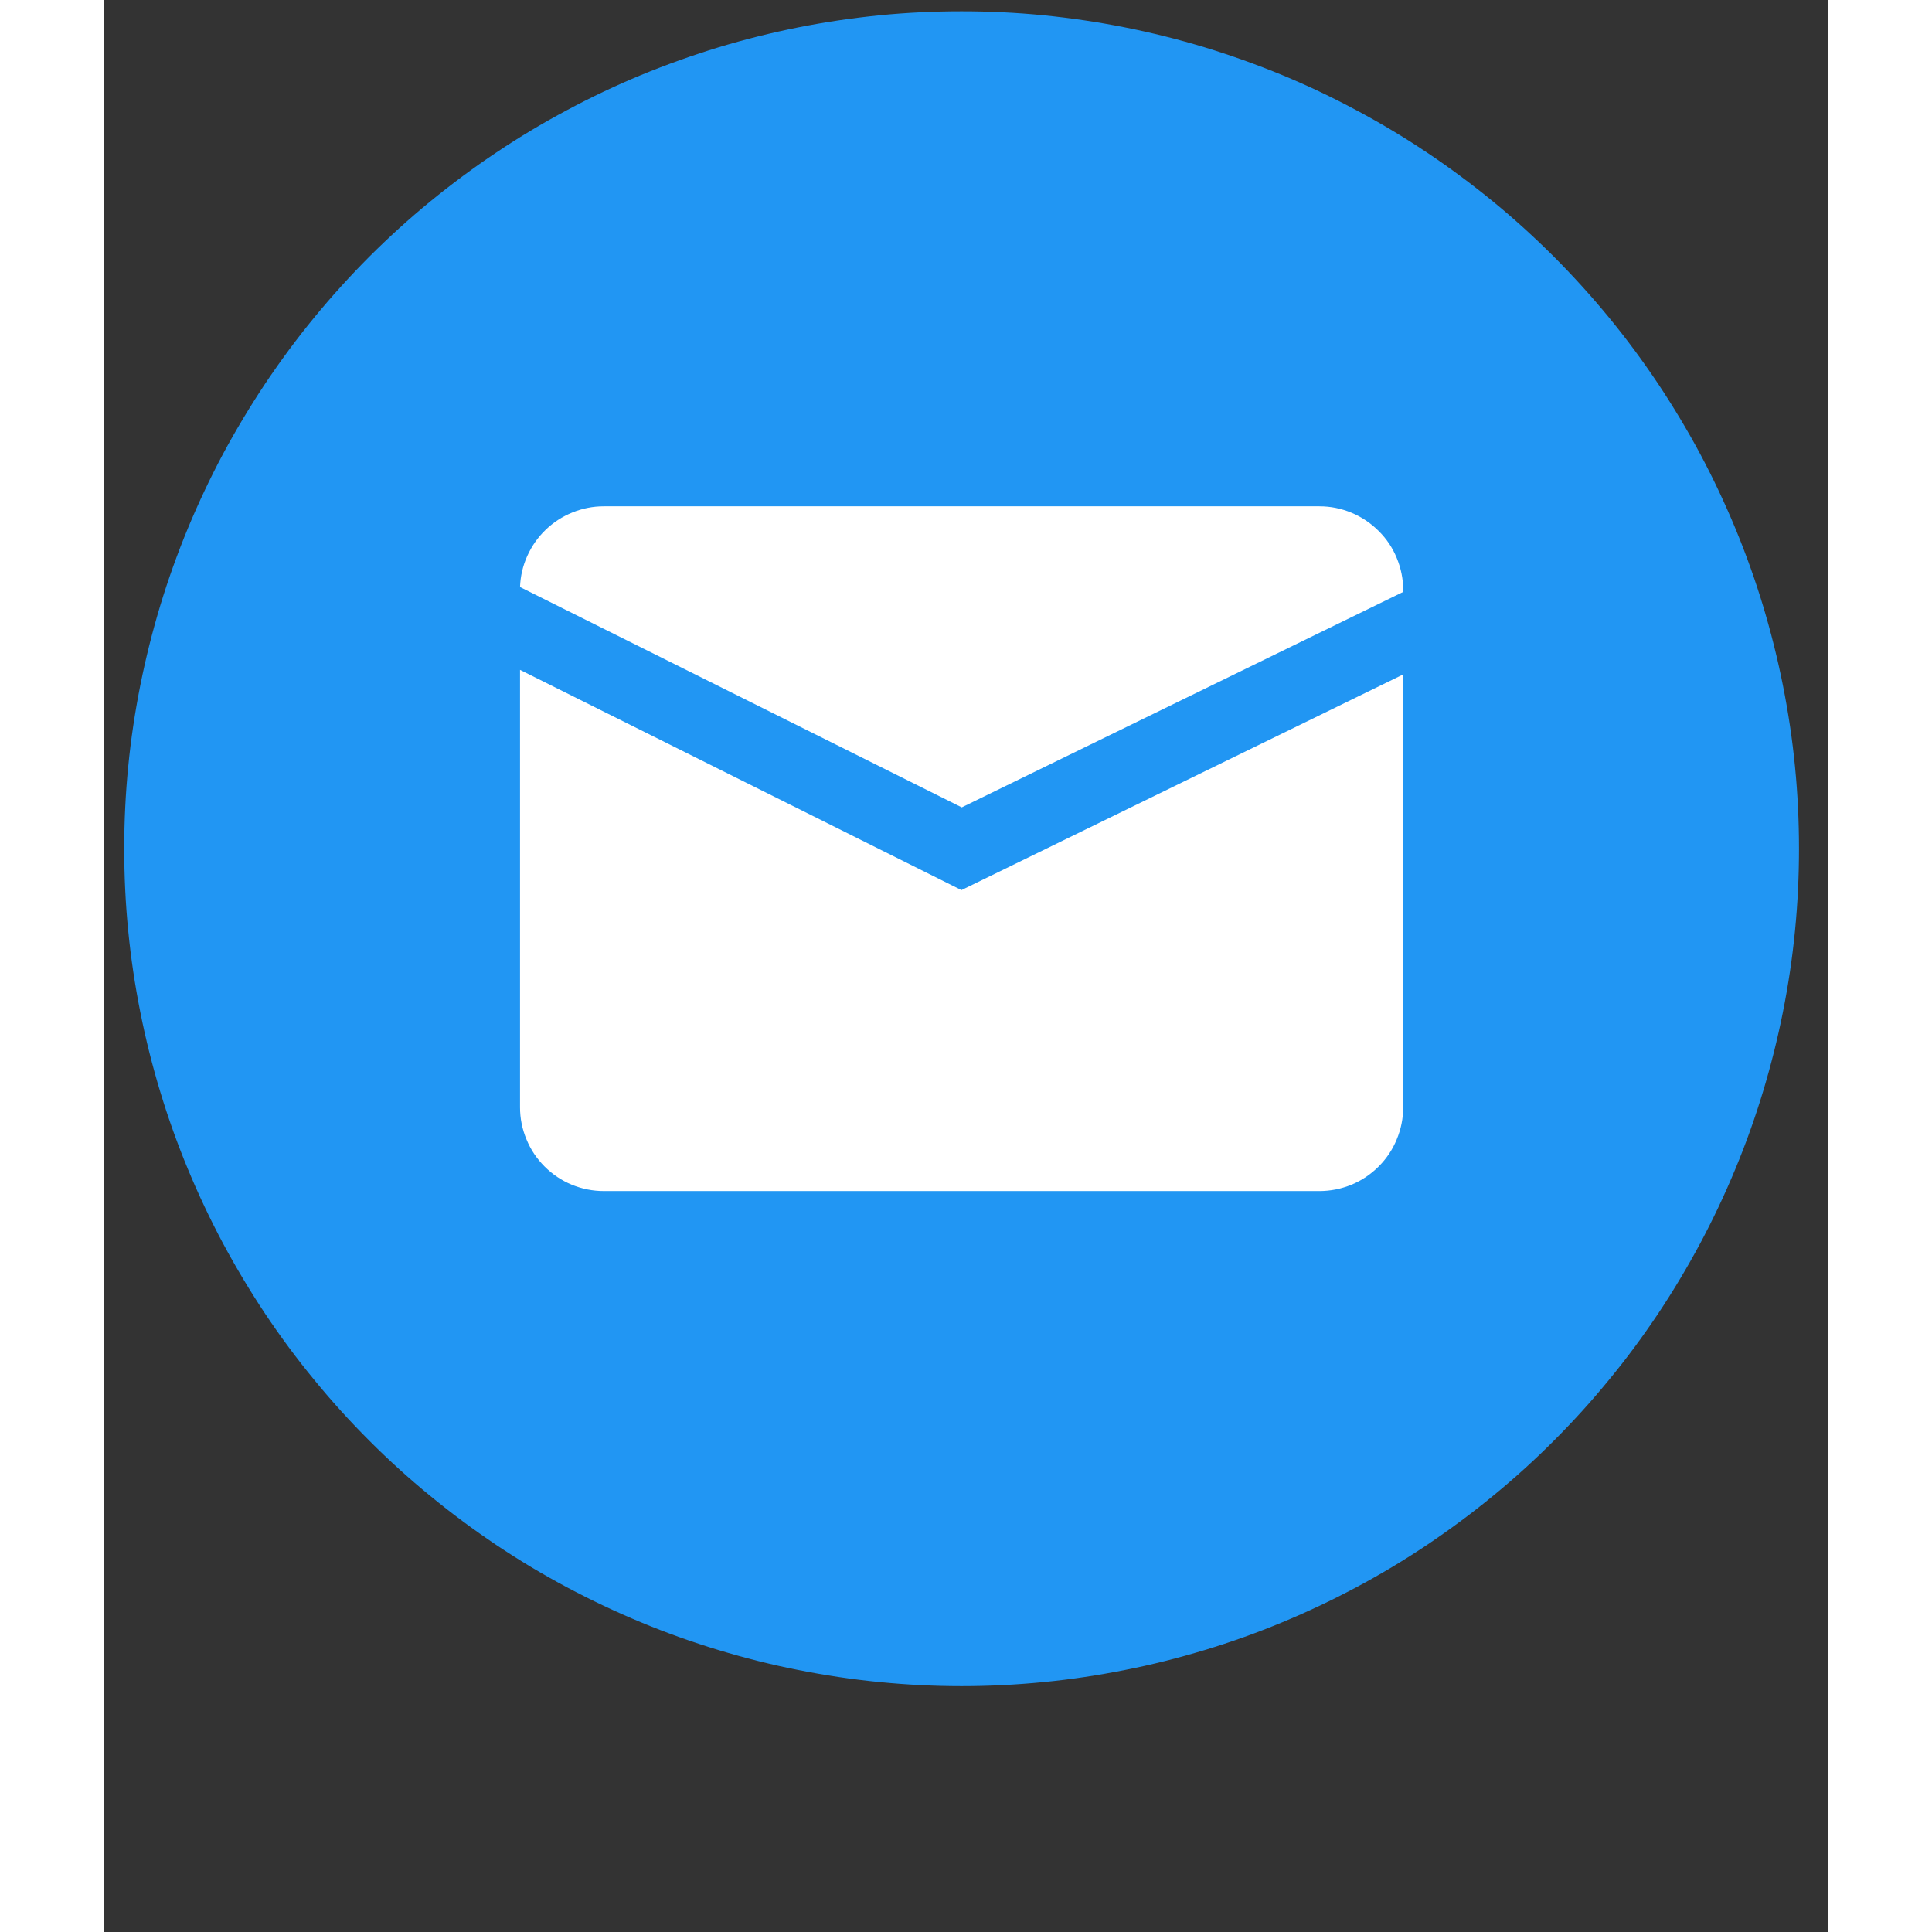
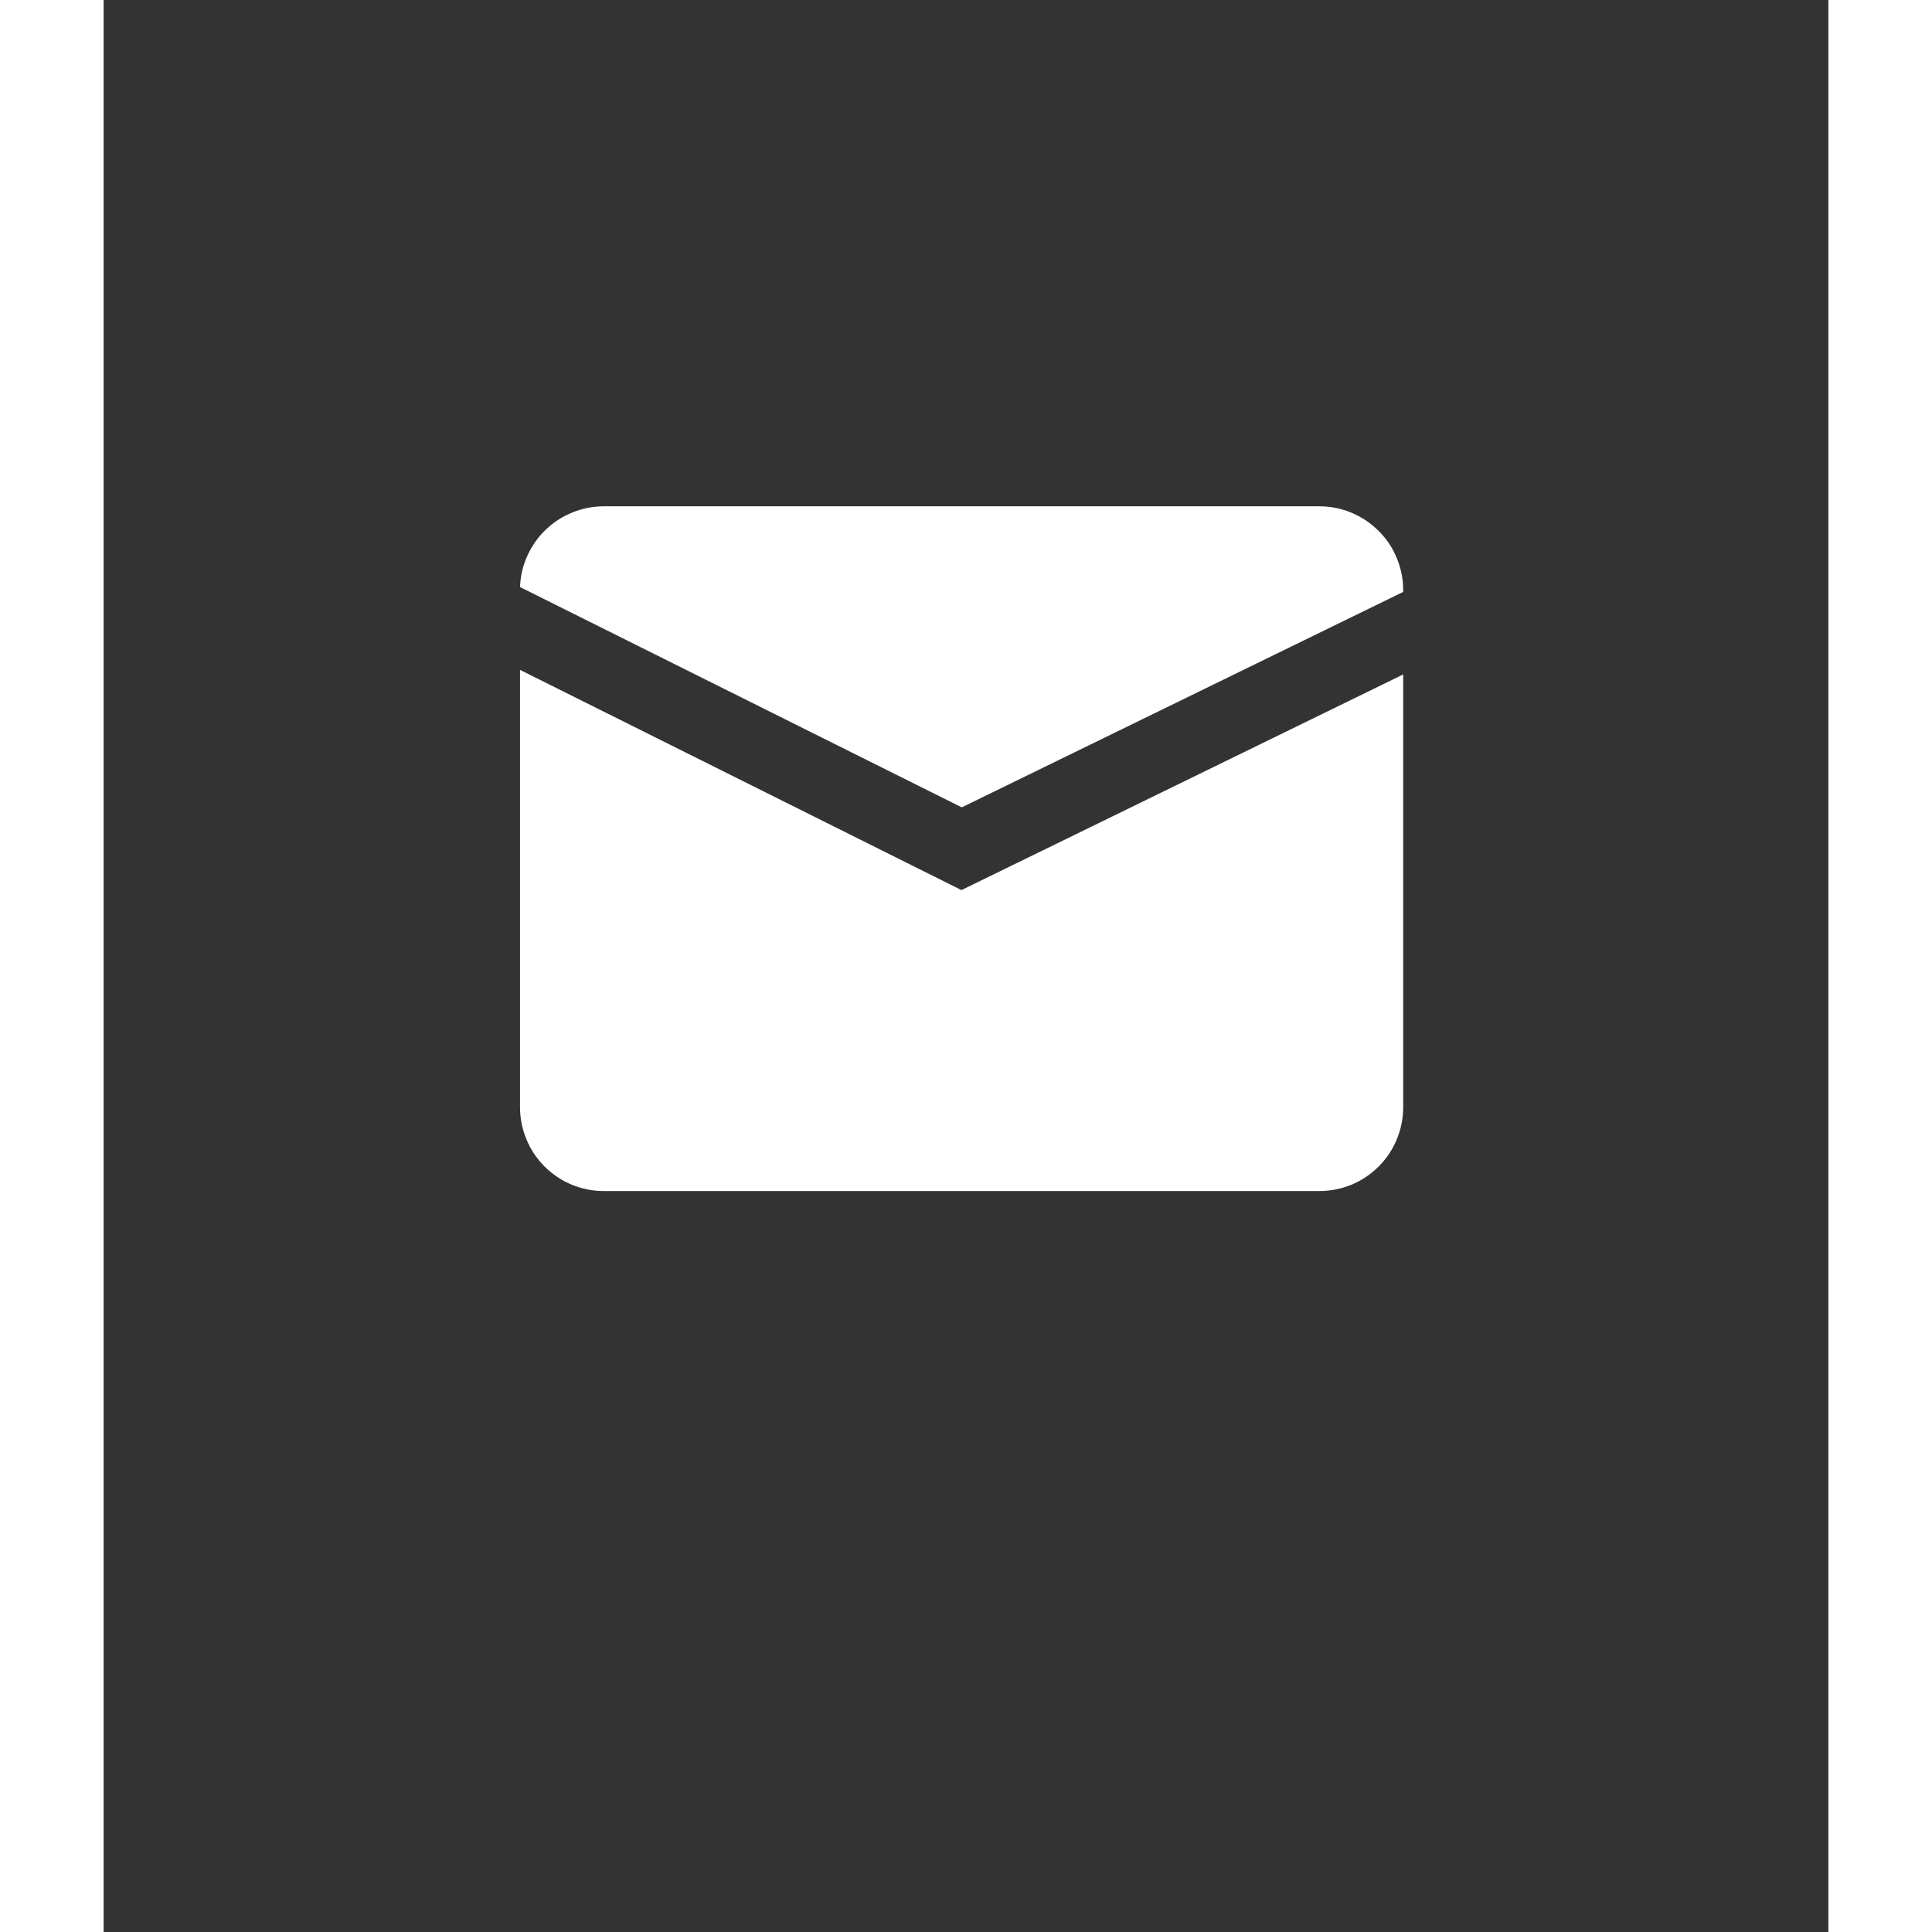
<svg xmlns="http://www.w3.org/2000/svg" width="90" zoomAndPan="magnify" viewBox="0 0 67.92 76.08" height="90" preserveAspectRatio="xMidYMid meet" version="1.2">
  <rect x="0" y="0" width="67.92" height="76.08" fill="#333333" stroke="none" />
  <defs>
    <clipPath id="91dca5c381">
-       <path d="M 0.812 0.445 L 66.762 0.445 L 66.762 66.398 L 0.812 66.398 Z M 0.812 0.445 " />
-     </clipPath>
+       </clipPath>
  </defs>
  <g id="87a4d6165f">
    <g clip-rule="nonzero" clip-path="url(#91dca5c381)">
      <path style=" stroke:none;fill-rule:nonzero;fill:#2196f3;fill-opacity:1;" d="M 66.762 33.422 C 66.762 34.5 66.711 35.578 66.605 36.652 C 66.5 37.727 66.34 38.797 66.129 39.855 C 65.918 40.914 65.656 41.961 65.344 42.992 C 65.031 44.027 64.668 45.043 64.254 46.039 C 63.84 47.039 63.379 48.012 62.871 48.965 C 62.359 49.918 61.805 50.844 61.207 51.742 C 60.605 52.641 59.965 53.508 59.277 54.34 C 58.594 55.176 57.867 55.977 57.105 56.738 C 56.34 57.504 55.543 58.227 54.707 58.91 C 53.871 59.598 53.004 60.238 52.109 60.84 C 51.211 61.441 50.285 61.996 49.332 62.504 C 48.379 63.012 47.406 63.473 46.406 63.887 C 45.41 64.301 44.395 64.664 43.359 64.977 C 42.324 65.289 41.281 65.555 40.219 65.762 C 39.16 65.973 38.094 66.133 37.02 66.238 C 35.945 66.344 34.867 66.398 33.785 66.398 C 32.707 66.398 31.629 66.344 30.555 66.238 C 29.48 66.133 28.414 65.973 27.355 65.762 C 26.293 65.555 25.25 65.289 24.215 64.977 C 23.18 64.664 22.164 64.301 21.168 63.887 C 20.168 63.473 19.195 63.012 18.242 62.504 C 17.289 61.996 16.363 61.441 15.465 60.84 C 14.57 60.238 13.703 59.598 12.867 58.91 C 12.031 58.227 11.234 57.504 10.469 56.738 C 9.707 55.977 8.98 55.176 8.297 54.34 C 7.609 53.508 6.969 52.641 6.367 51.742 C 5.77 50.844 5.215 49.918 4.703 48.965 C 4.195 48.012 3.734 47.039 3.32 46.039 C 2.906 45.043 2.543 44.027 2.23 42.992 C 1.918 41.961 1.656 40.914 1.445 39.855 C 1.234 38.797 1.074 37.727 0.969 36.652 C 0.863 35.578 0.812 34.5 0.812 33.422 C 0.812 32.34 0.863 31.262 0.969 30.188 C 1.074 29.113 1.234 28.047 1.445 26.988 C 1.656 25.93 1.918 24.883 2.23 23.848 C 2.543 22.816 2.906 21.801 3.32 20.801 C 3.734 19.805 4.195 18.828 4.703 17.875 C 5.215 16.922 5.77 16 6.367 15.102 C 6.969 14.203 7.609 13.336 8.297 12.5 C 8.98 11.668 9.707 10.867 10.469 10.102 C 11.234 9.34 12.031 8.613 12.867 7.93 C 13.703 7.246 14.57 6.602 15.465 6.004 C 16.363 5.402 17.289 4.848 18.242 4.34 C 19.195 3.828 20.168 3.367 21.168 2.953 C 22.164 2.543 23.18 2.18 24.215 1.863 C 25.25 1.551 26.293 1.289 27.355 1.078 C 28.414 0.867 29.48 0.711 30.555 0.602 C 31.629 0.496 32.707 0.445 33.785 0.445 C 34.867 0.445 35.945 0.496 37.02 0.602 C 38.094 0.711 39.16 0.867 40.219 1.078 C 41.281 1.289 42.324 1.551 43.359 1.863 C 44.395 2.18 45.41 2.543 46.406 2.953 C 47.406 3.367 48.379 3.828 49.332 4.34 C 50.285 4.848 51.211 5.402 52.109 6.004 C 53.004 6.602 53.871 7.246 54.707 7.93 C 55.543 8.613 56.34 9.34 57.105 10.102 C 57.867 10.867 58.594 11.668 59.277 12.5 C 59.965 13.336 60.605 14.203 61.207 15.102 C 61.805 16 62.359 16.922 62.871 17.875 C 63.379 18.828 63.84 19.805 64.254 20.801 C 64.668 21.801 65.031 22.816 65.344 23.848 C 65.656 24.883 65.918 25.93 66.129 26.988 C 66.34 28.047 66.5 29.113 66.605 30.188 C 66.711 31.262 66.762 32.34 66.762 33.422 Z M 66.762 33.422 " />
    </g>
    <path style=" stroke:none;fill-rule:nonzero;fill:#ffffff;fill-opacity:1;" d="M 33.781 35.051 L 16.398 26.379 L 16.398 43.605 C 16.398 44.043 16.484 44.465 16.652 44.867 C 16.816 45.27 17.055 45.625 17.367 45.938 C 17.676 46.246 18.031 46.484 18.434 46.652 C 18.836 46.816 19.258 46.902 19.695 46.902 L 47.879 46.902 C 48.316 46.902 48.738 46.816 49.141 46.652 C 49.543 46.484 49.898 46.246 50.207 45.938 C 50.52 45.625 50.758 45.27 50.922 44.867 C 51.09 44.465 51.176 44.043 51.176 43.605 L 51.176 26.559 Z M 33.781 35.051 " />
    <path style=" stroke:none;fill-rule:nonzero;fill:#ffffff;fill-opacity:1;" d="M 33.793 31.793 L 51.176 23.309 L 51.176 23.234 C 51.176 22.797 51.09 22.379 50.922 21.973 C 50.758 21.57 50.52 21.215 50.207 20.906 C 49.898 20.598 49.543 20.359 49.141 20.191 C 48.738 20.023 48.316 19.938 47.879 19.938 L 19.695 19.938 C 19.266 19.938 18.855 20.02 18.461 20.18 C 18.066 20.34 17.715 20.566 17.406 20.863 C 17.098 21.16 16.859 21.504 16.684 21.891 C 16.508 22.281 16.414 22.688 16.398 23.117 Z M 33.793 31.793 " />
  </g>
</svg>